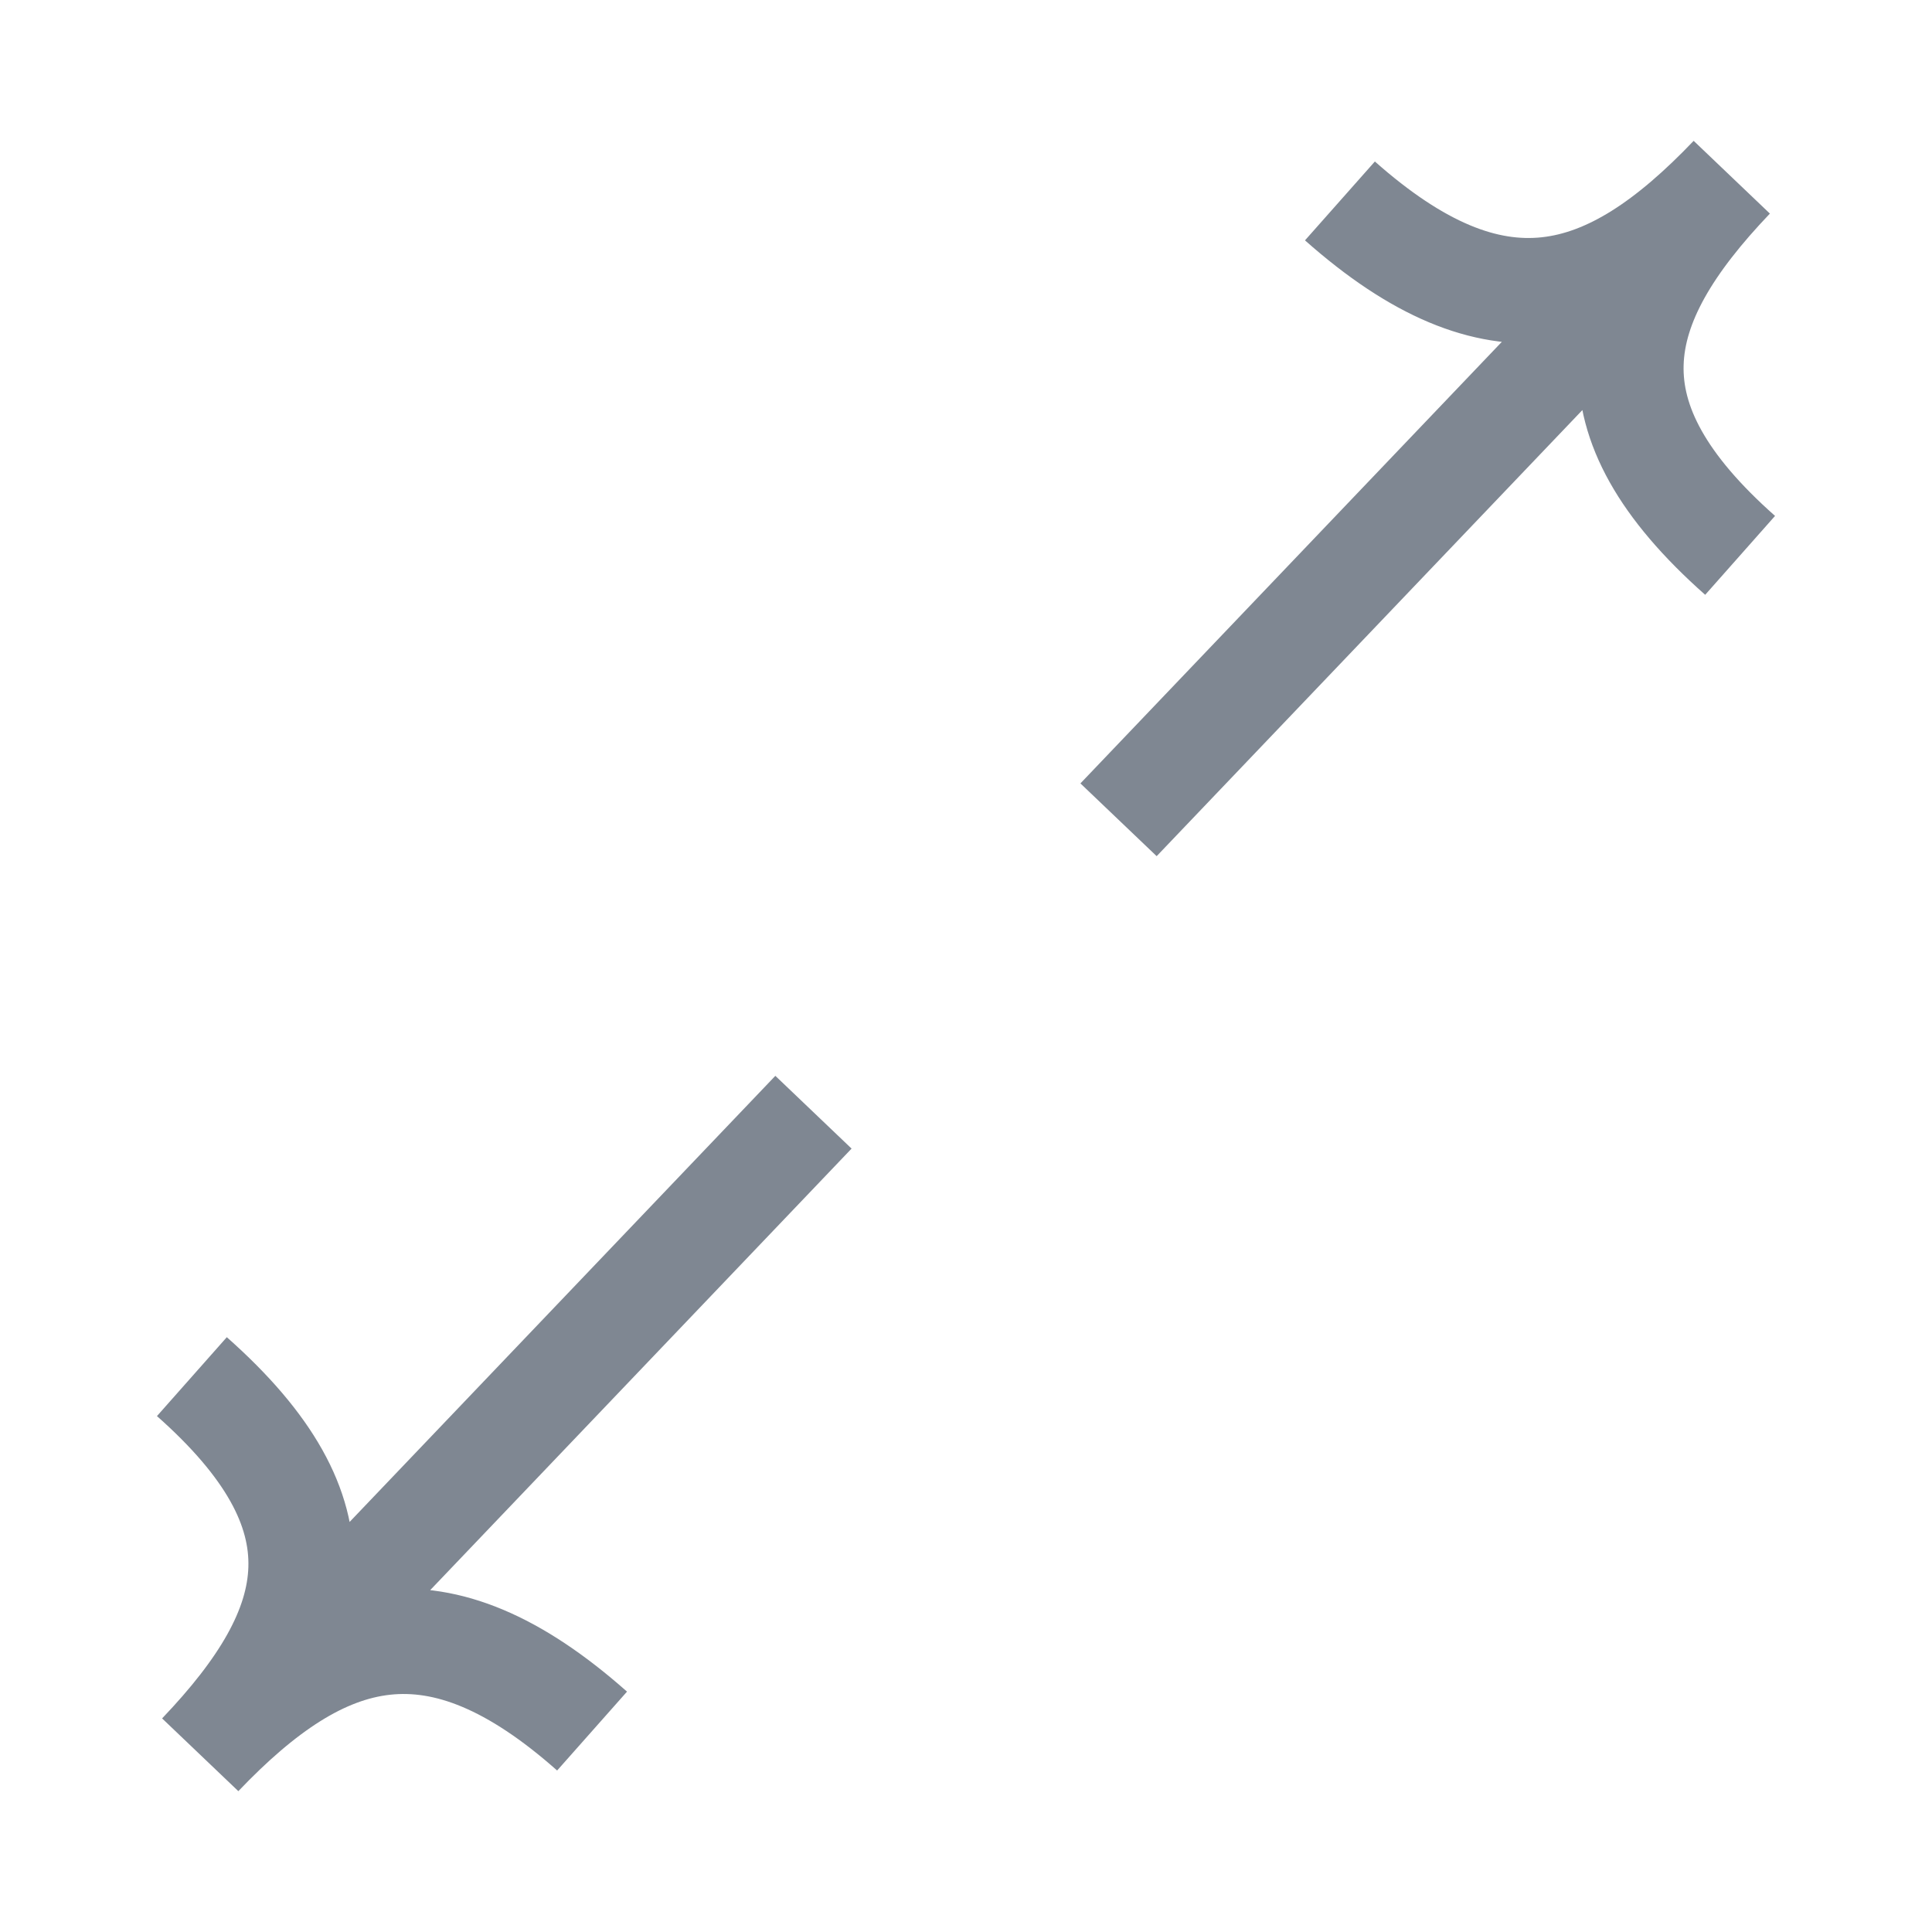
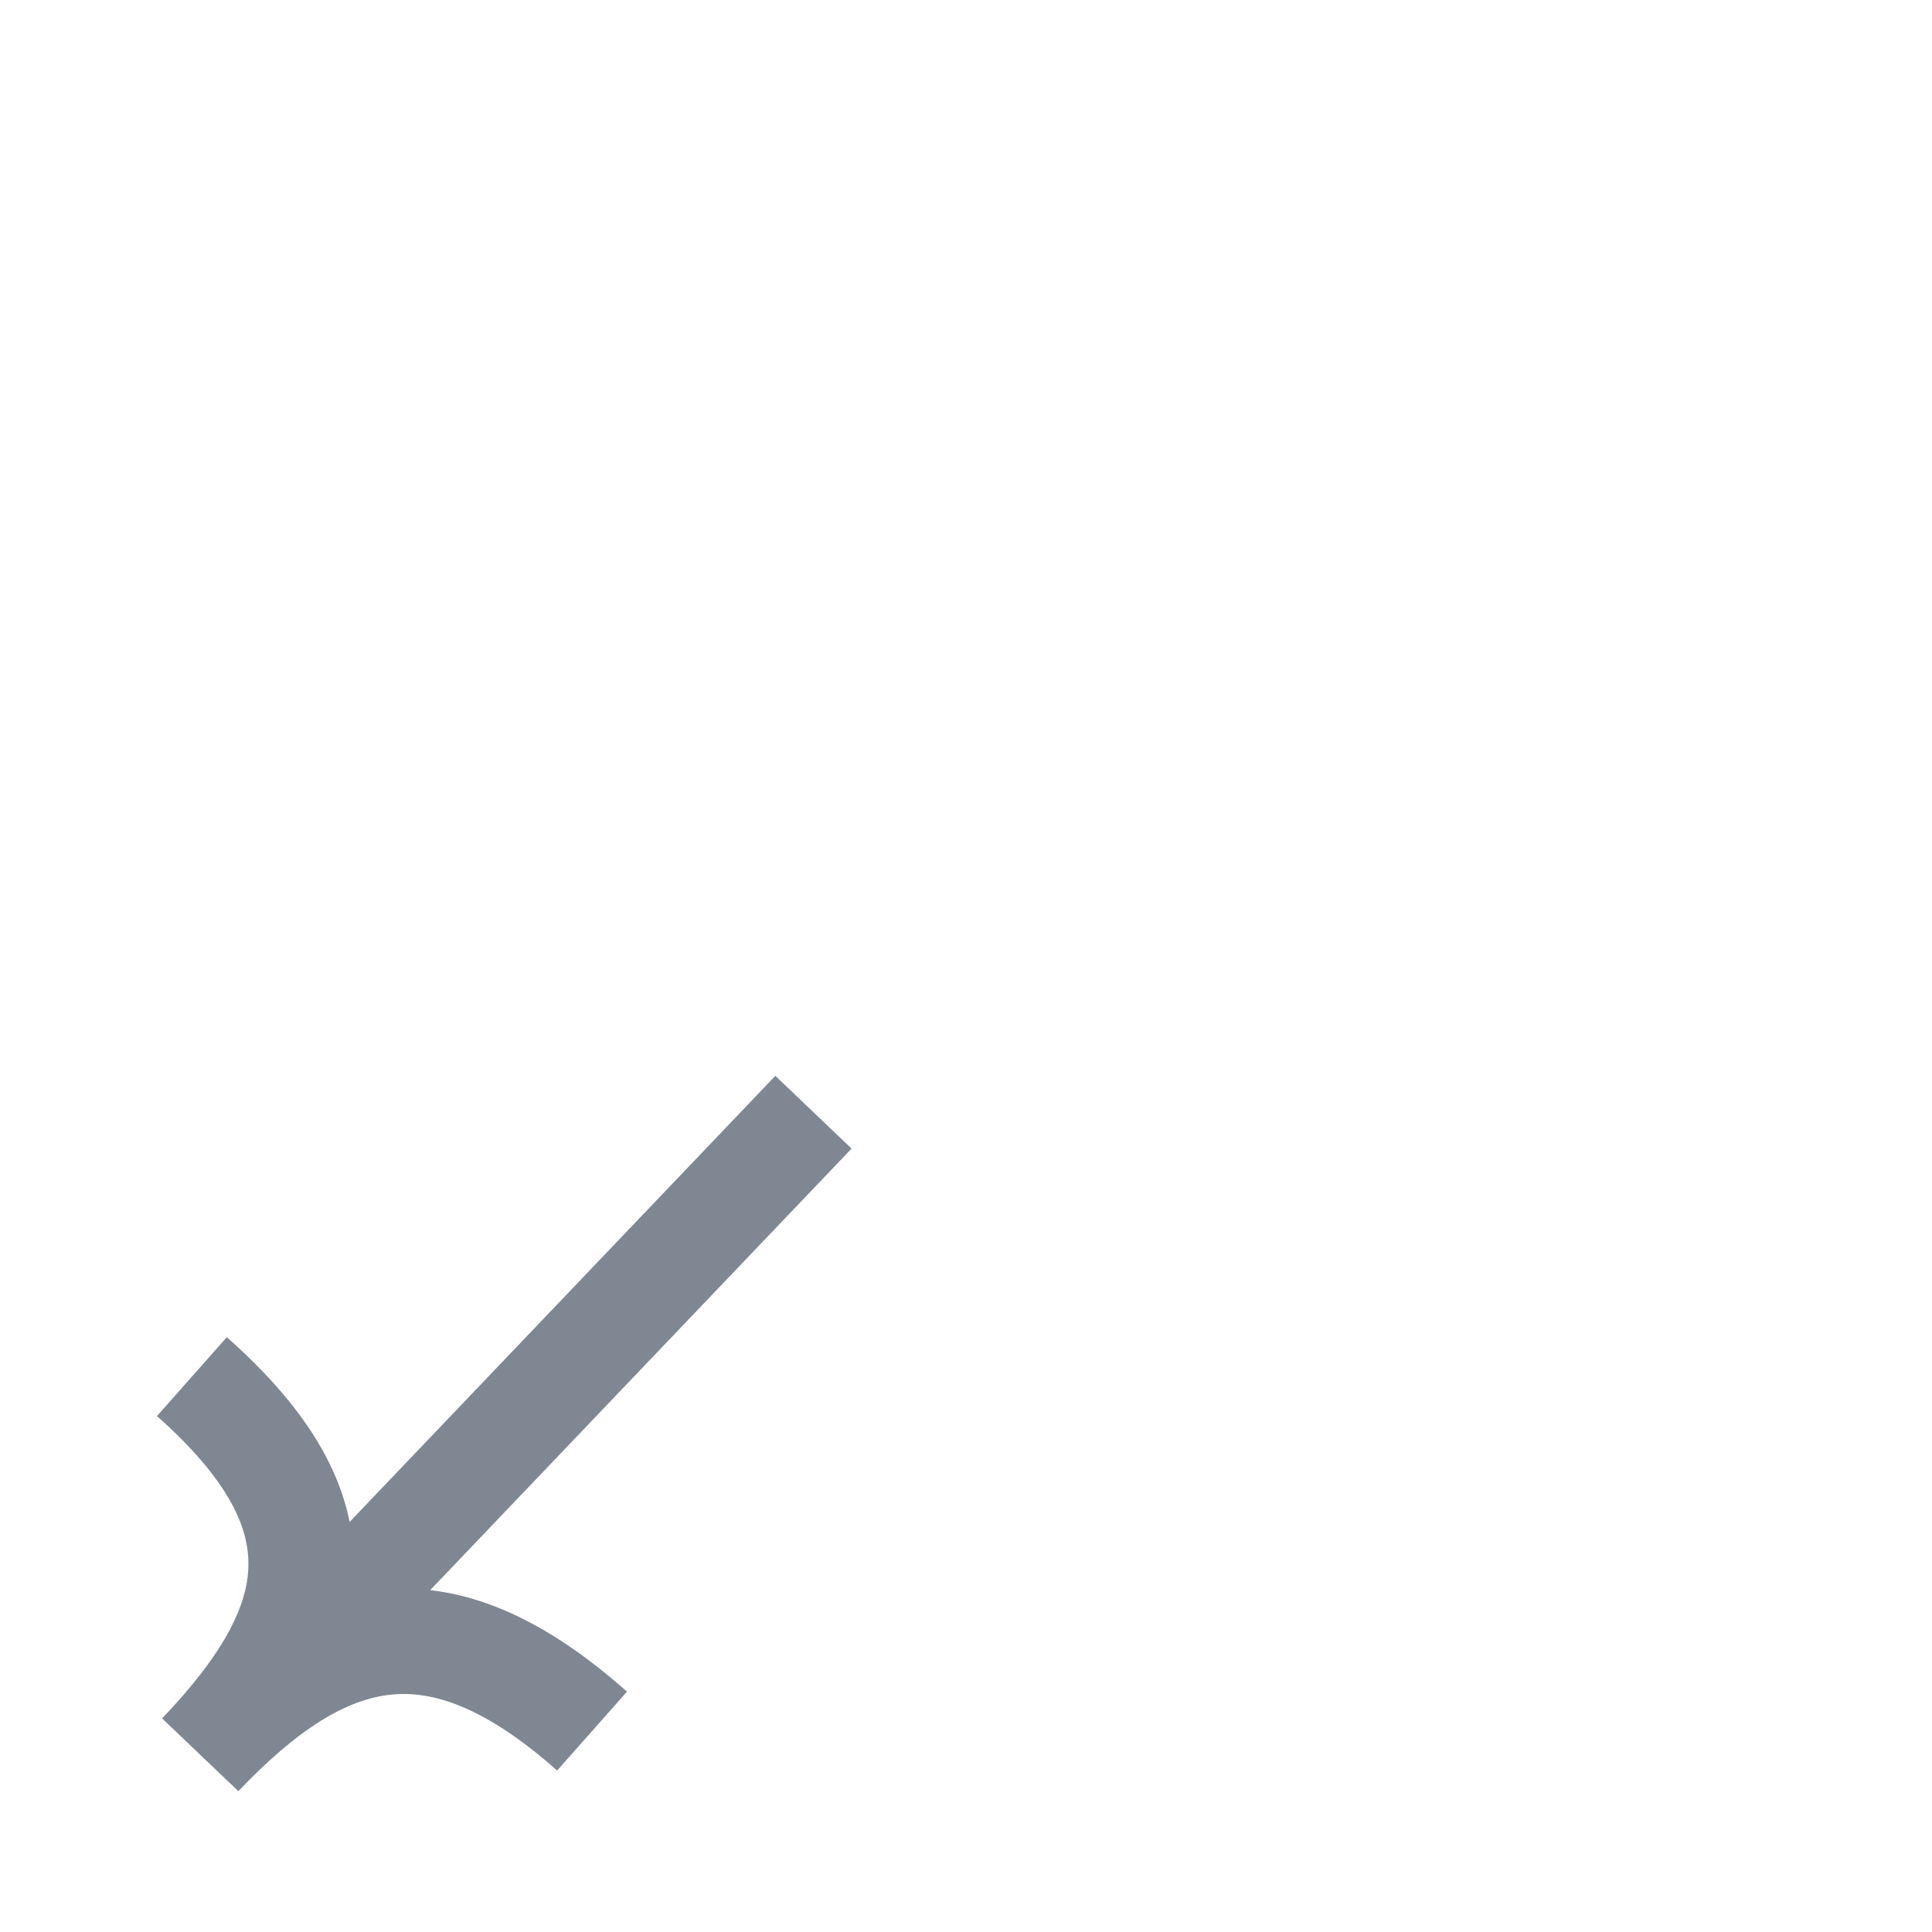
<svg xmlns="http://www.w3.org/2000/svg" width="22" height="22" viewBox="0 0 22 22" fill="none">
  <path d="M6.742 19.712C4.97 18.142 3.696 18.498 2.28 19.982M2.28 19.982C3.696 18.498 3.957 17.245 2.185 15.676M2.28 19.982L9.263 12.665" stroke="#001026" stroke-opacity="0.5" stroke-width="1.2" />
-   <path d="M15.258 2.288C17.03 3.858 18.304 3.502 19.72 2.018M19.72 2.018C18.304 3.502 18.043 4.755 19.815 6.324M19.72 2.018L12.737 9.335" stroke="#001026" stroke-opacity="0.5" stroke-width="1.2" />
</svg>